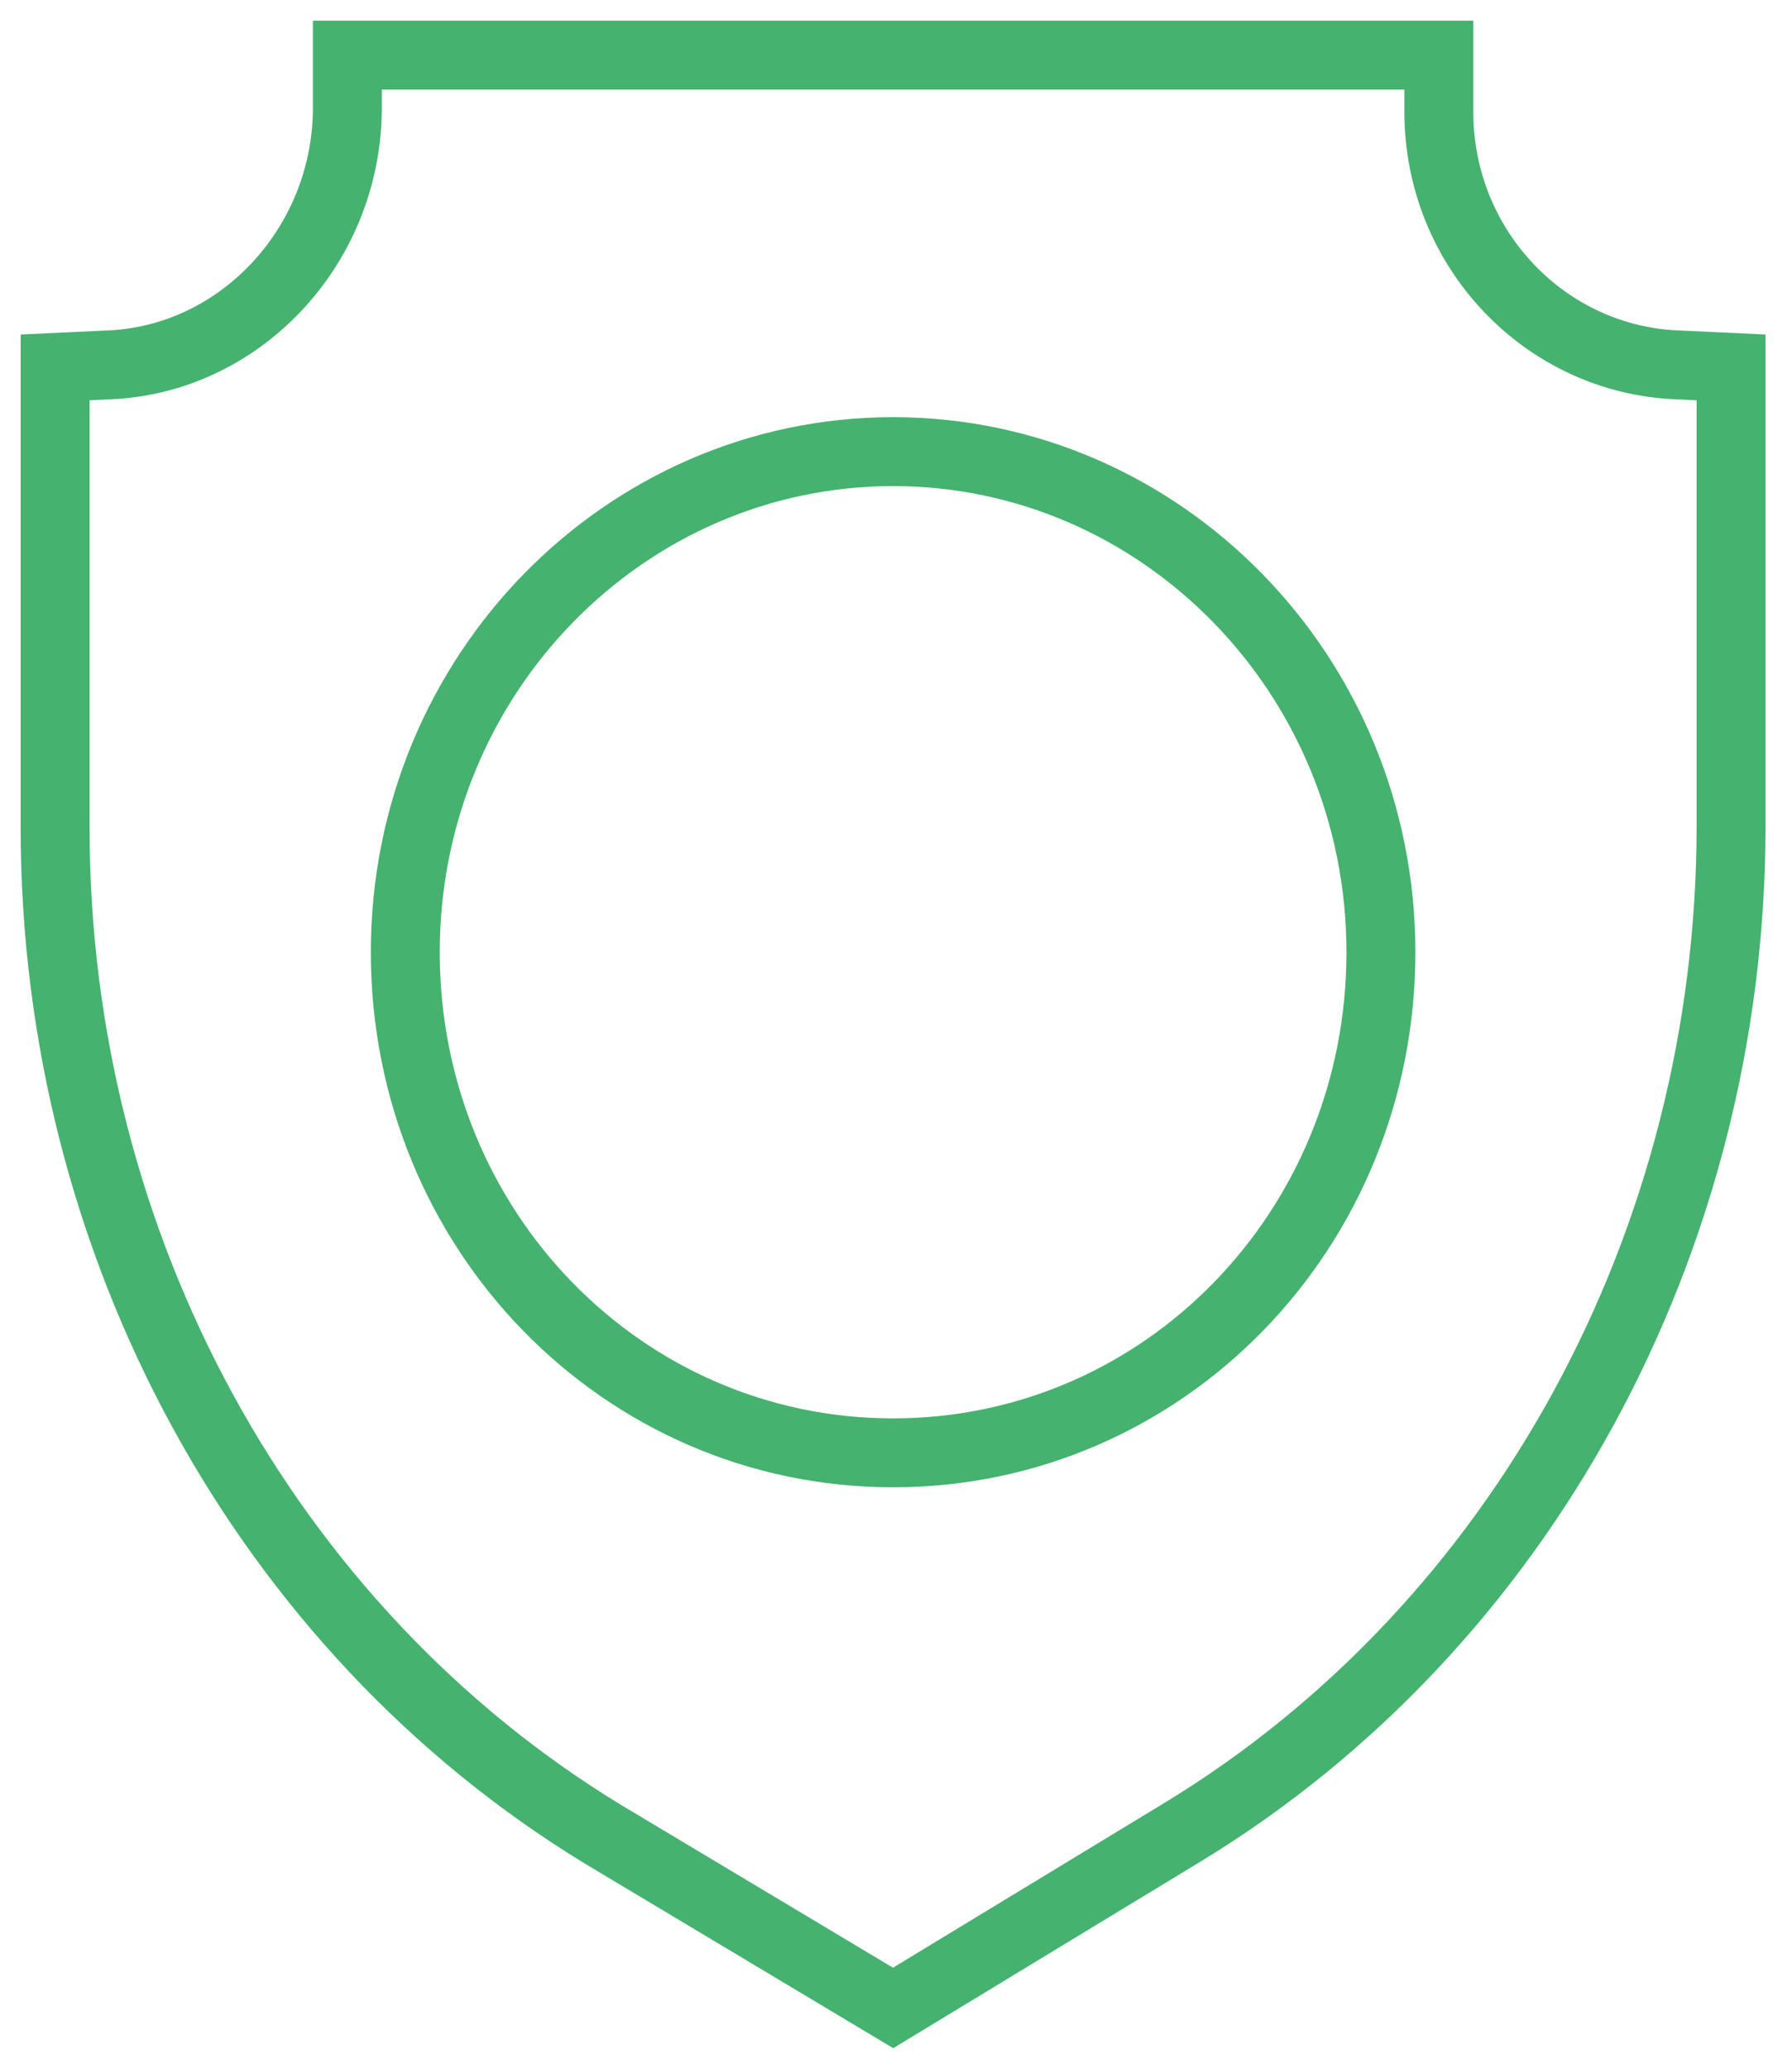
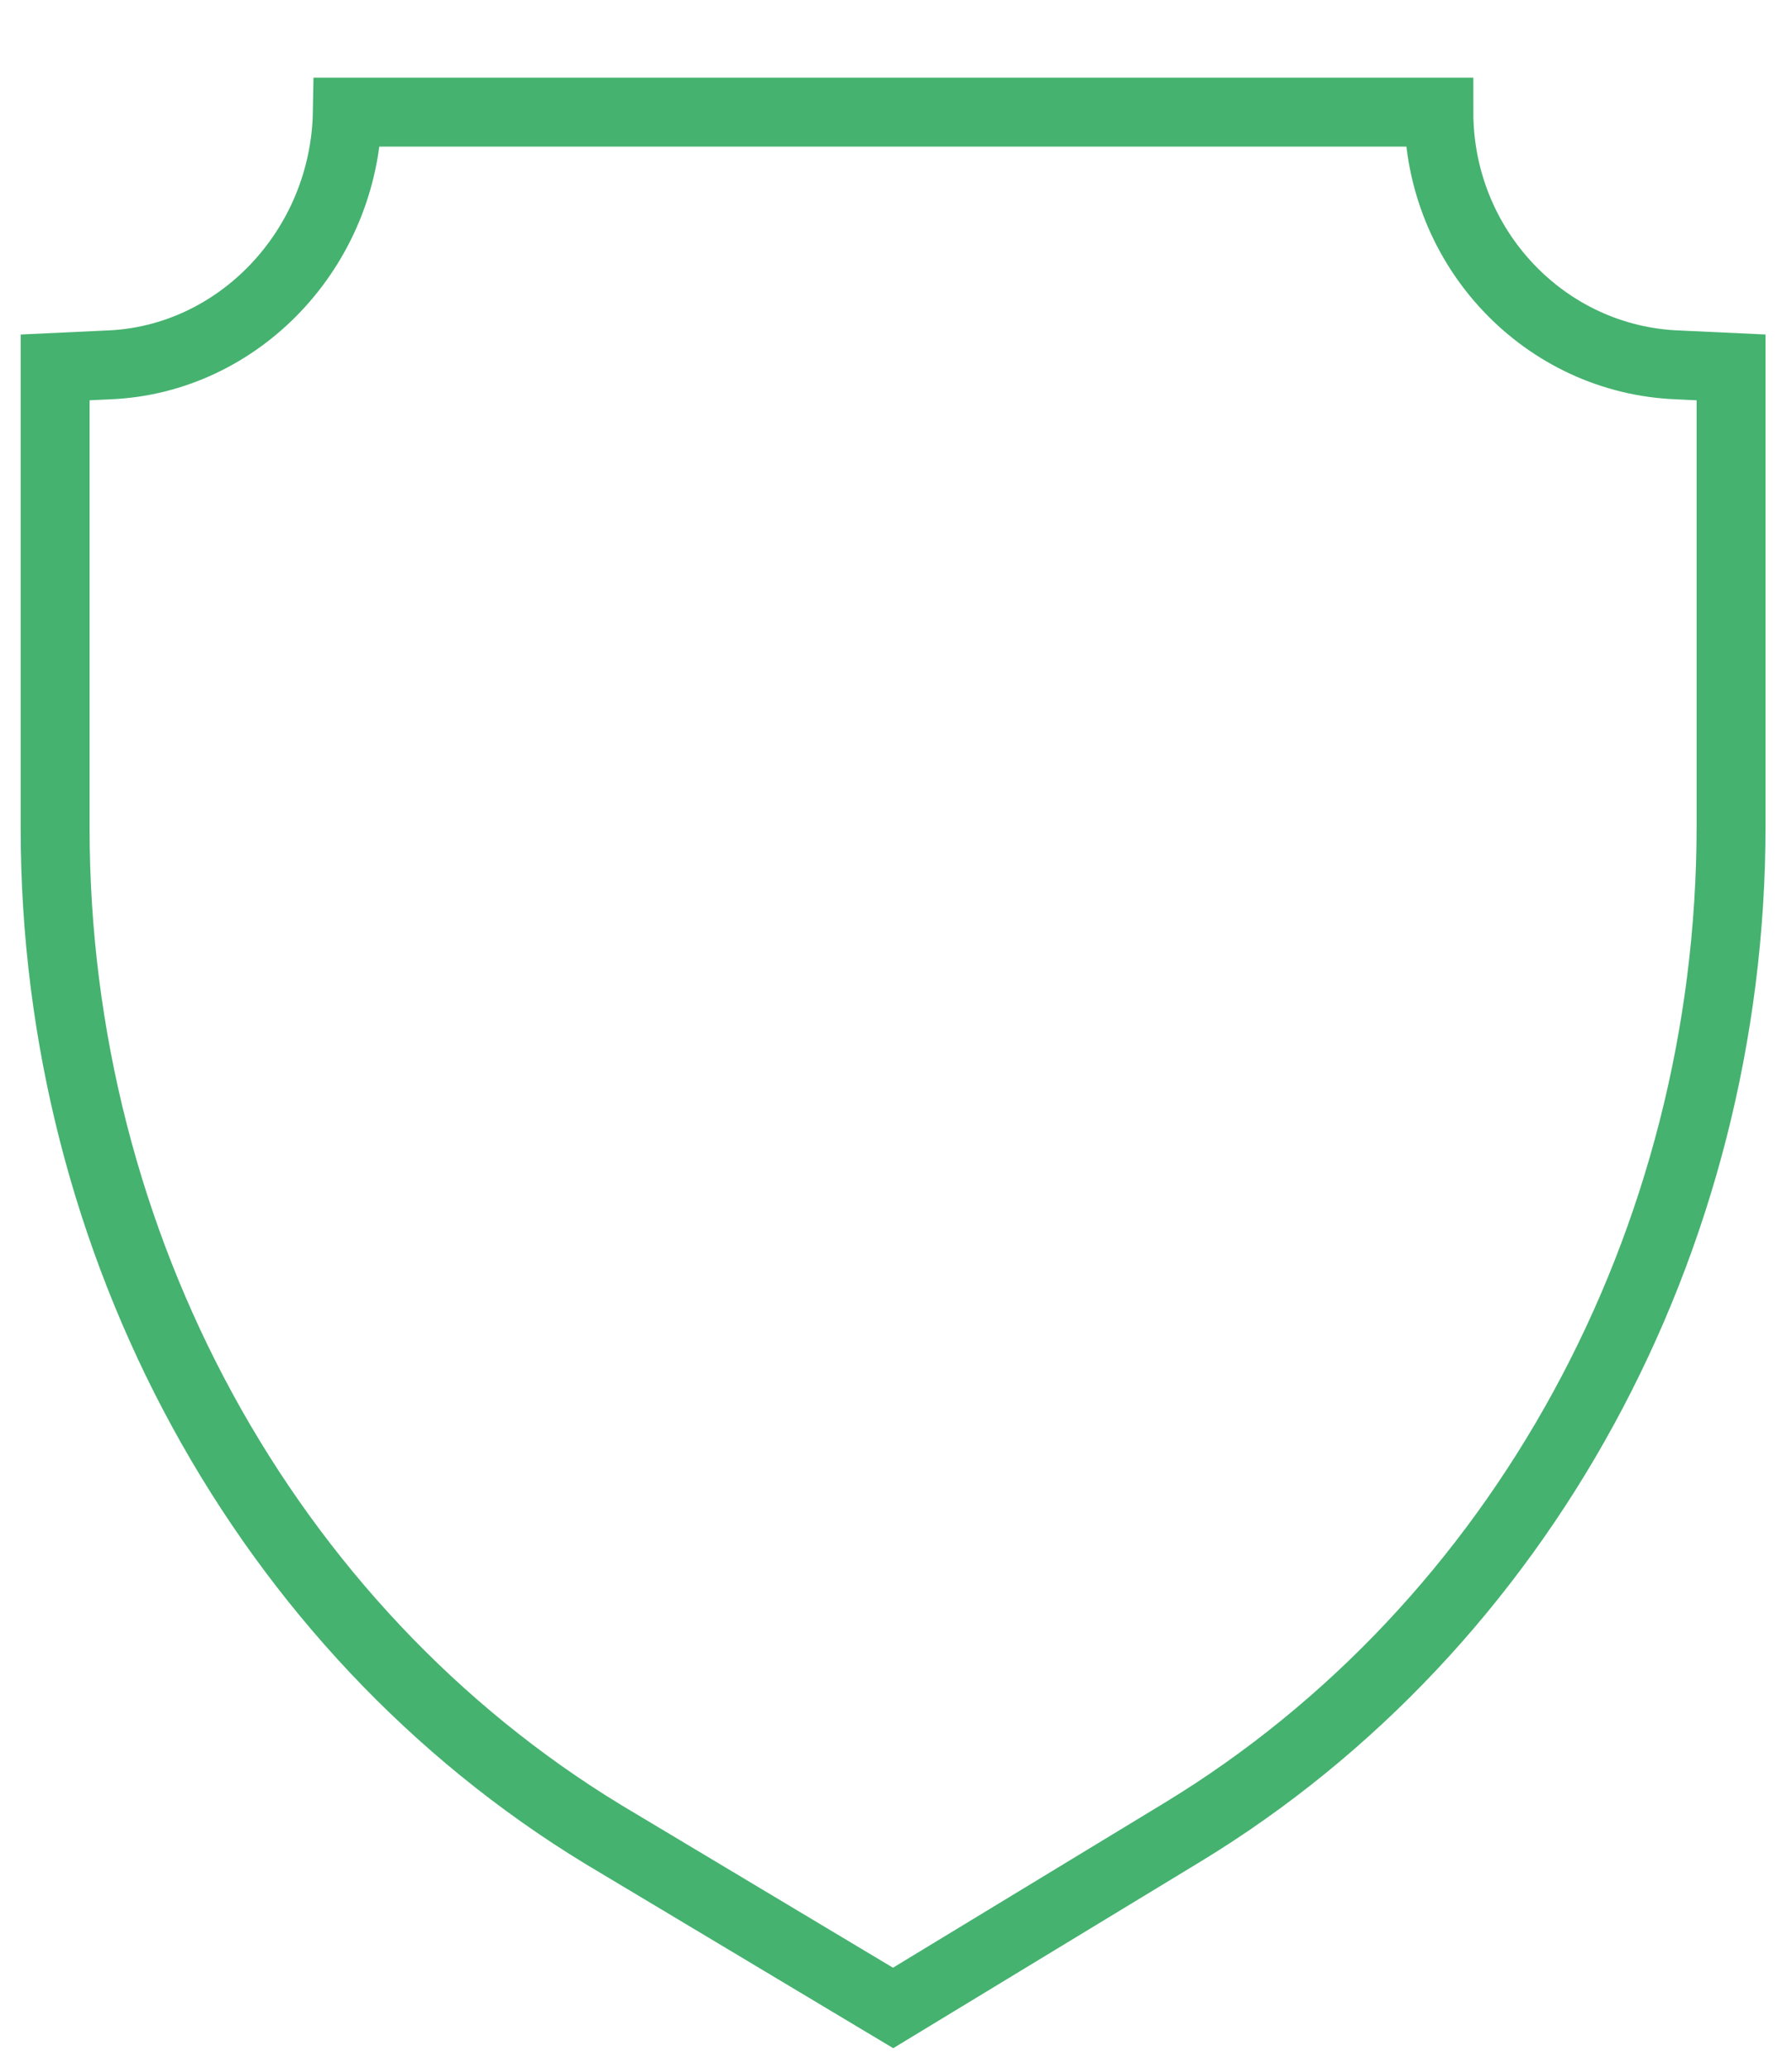
<svg xmlns="http://www.w3.org/2000/svg" width="65" height="75" viewBox="0 0 65 75" fill="none">
-   <path d="M60.863 13.236C56.045 13.056 52.191 9.011 52.191 4.067V2H12.599V4.067C12.511 9.011 8.657 13.056 3.927 13.236L2 13.326V30.045C2 45.146 9.621 59.079 21.884 66.54L32.395 72.832L42.906 66.45C55.169 58.989 62.79 45.056 62.79 29.955V13.326L60.863 13.236Z" stroke="#45B26F" stroke-width="2.5" stroke-miterlimit="10" />
-   <path d="M32.395 16.382C22.672 16.382 14.701 24.472 14.701 34.539C14.701 44.607 22.584 52.697 32.395 52.697C42.205 52.697 50.089 44.607 50.089 34.539C50.089 24.472 42.117 16.382 32.395 16.382Z" stroke="#45B26F" stroke-width="2.5" stroke-miterlimit="10" />
+   <path d="M60.863 13.236C56.045 13.056 52.191 9.011 52.191 4.067H12.599V4.067C12.511 9.011 8.657 13.056 3.927 13.236L2 13.326V30.045C2 45.146 9.621 59.079 21.884 66.54L32.395 72.832L42.906 66.45C55.169 58.989 62.79 45.056 62.79 29.955V13.326L60.863 13.236Z" stroke="#45B26F" stroke-width="2.5" stroke-miterlimit="10" />
</svg>